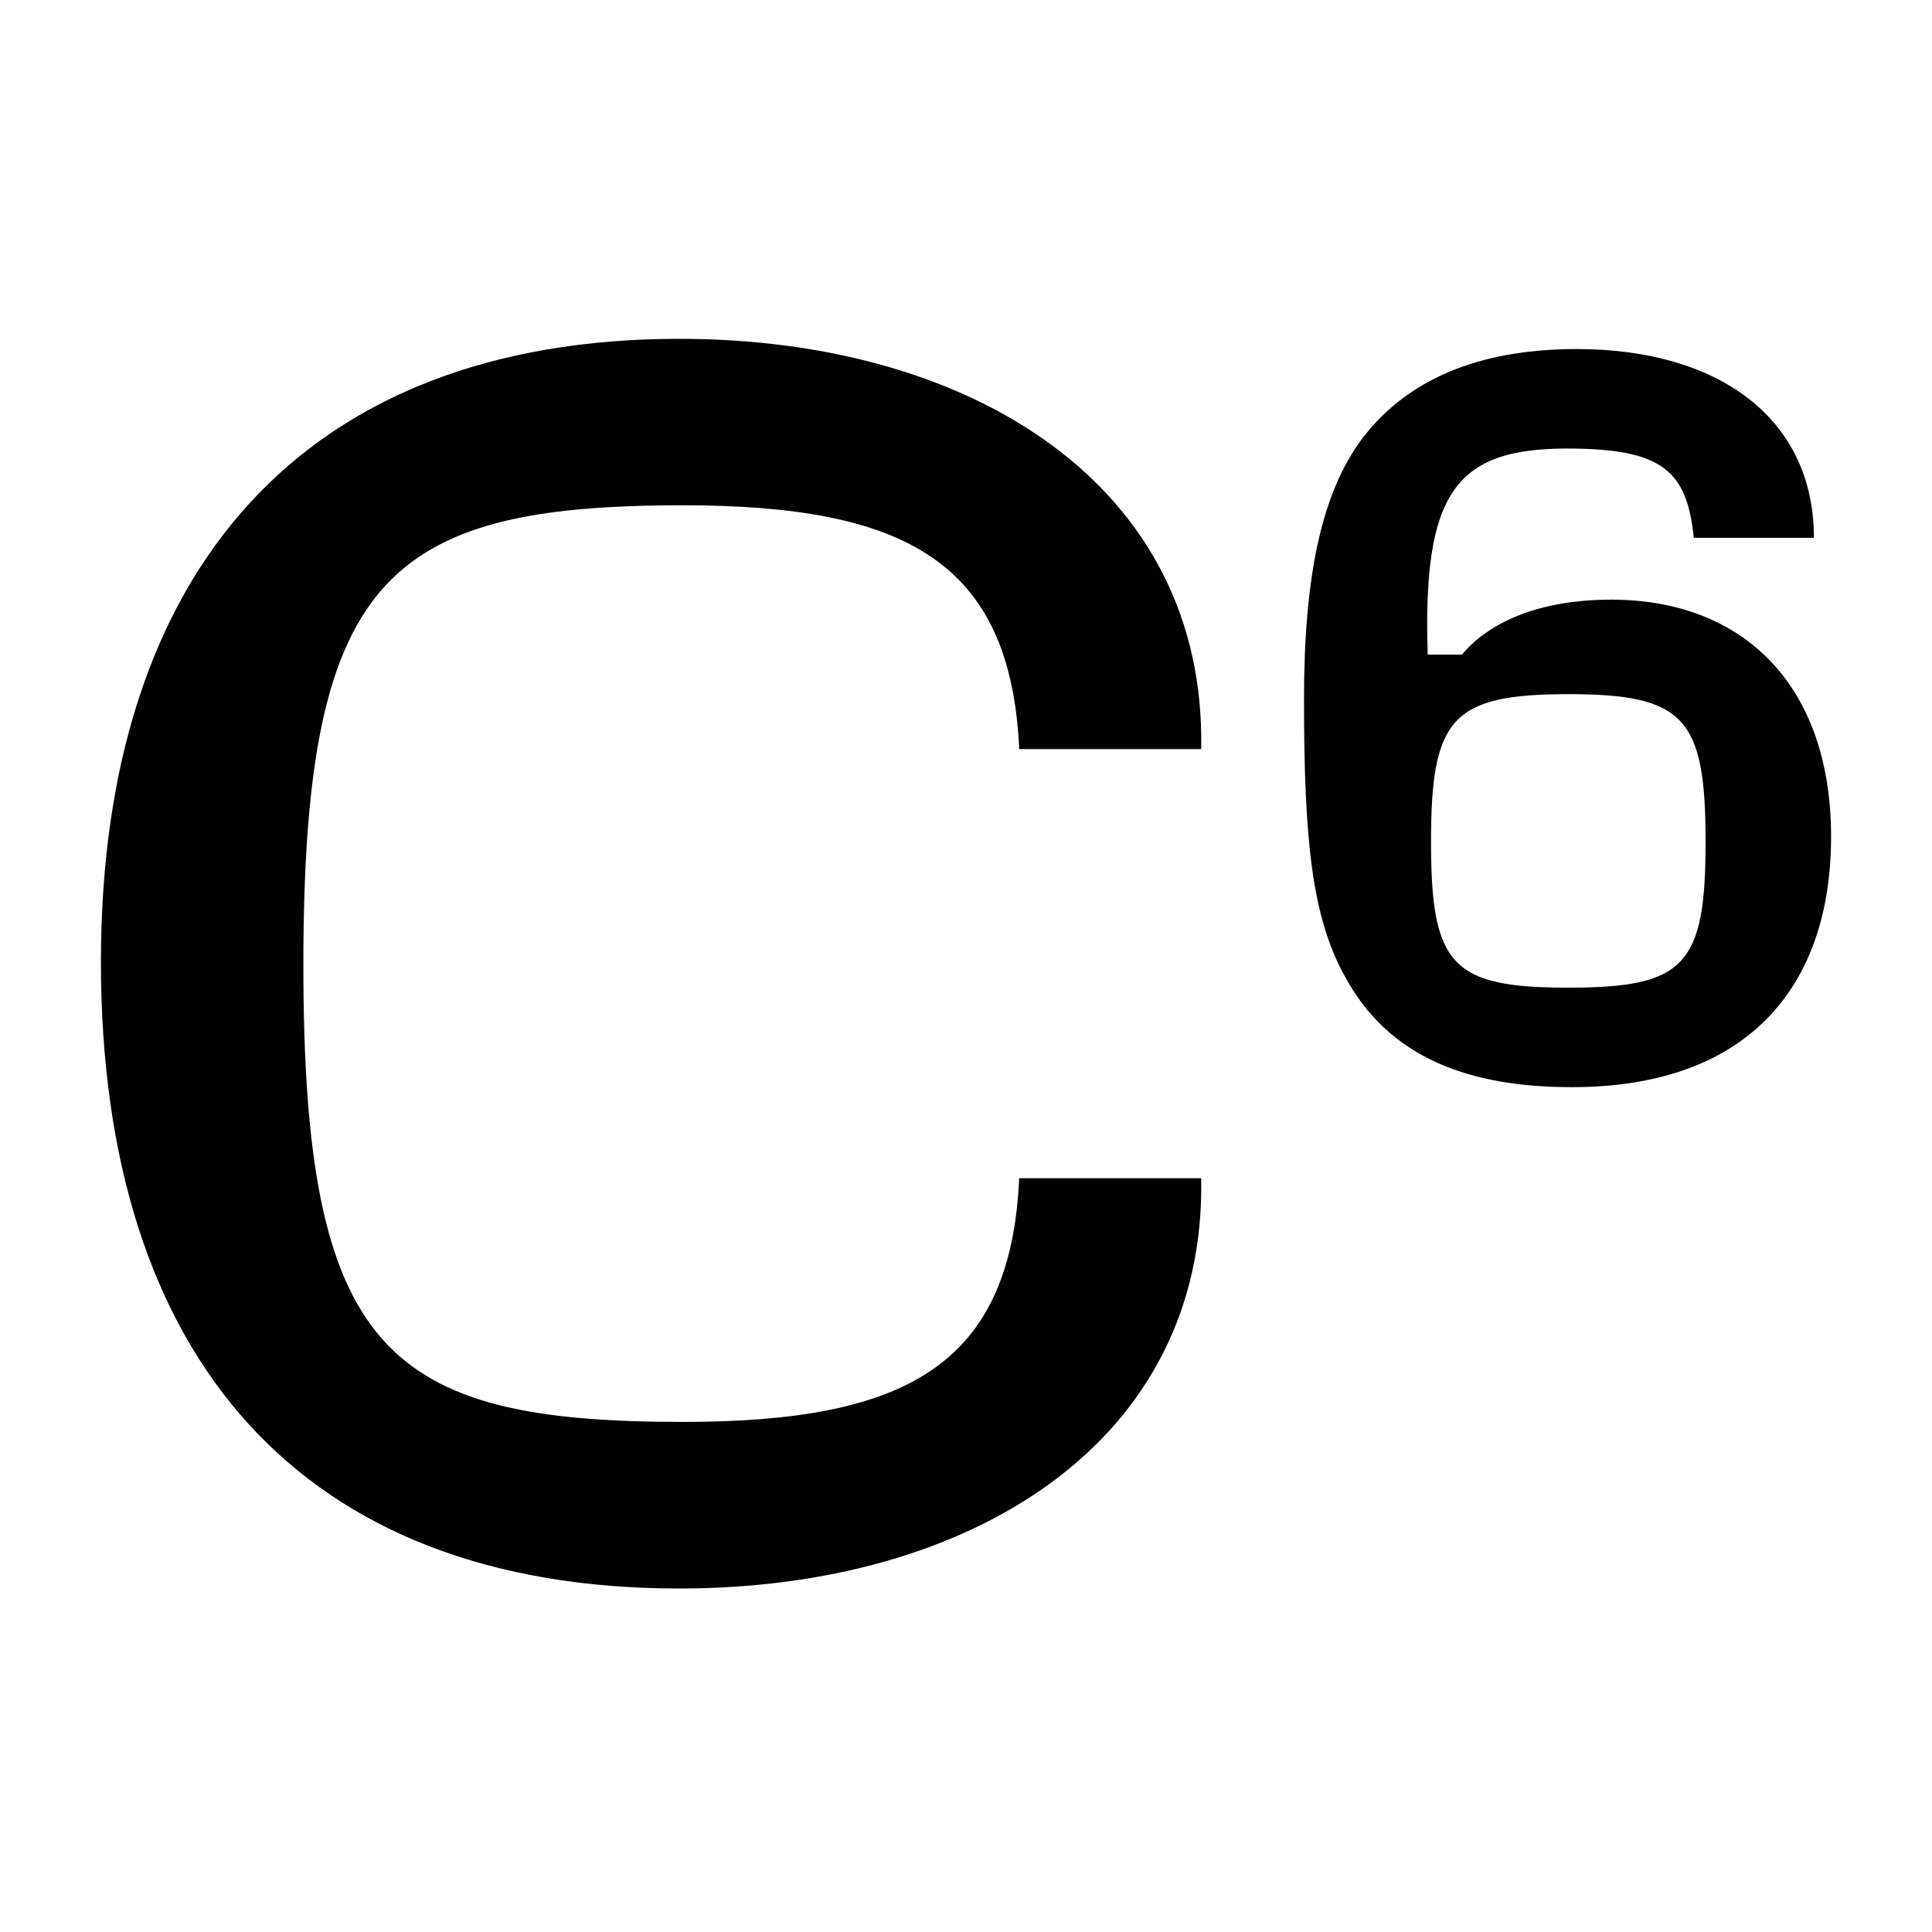
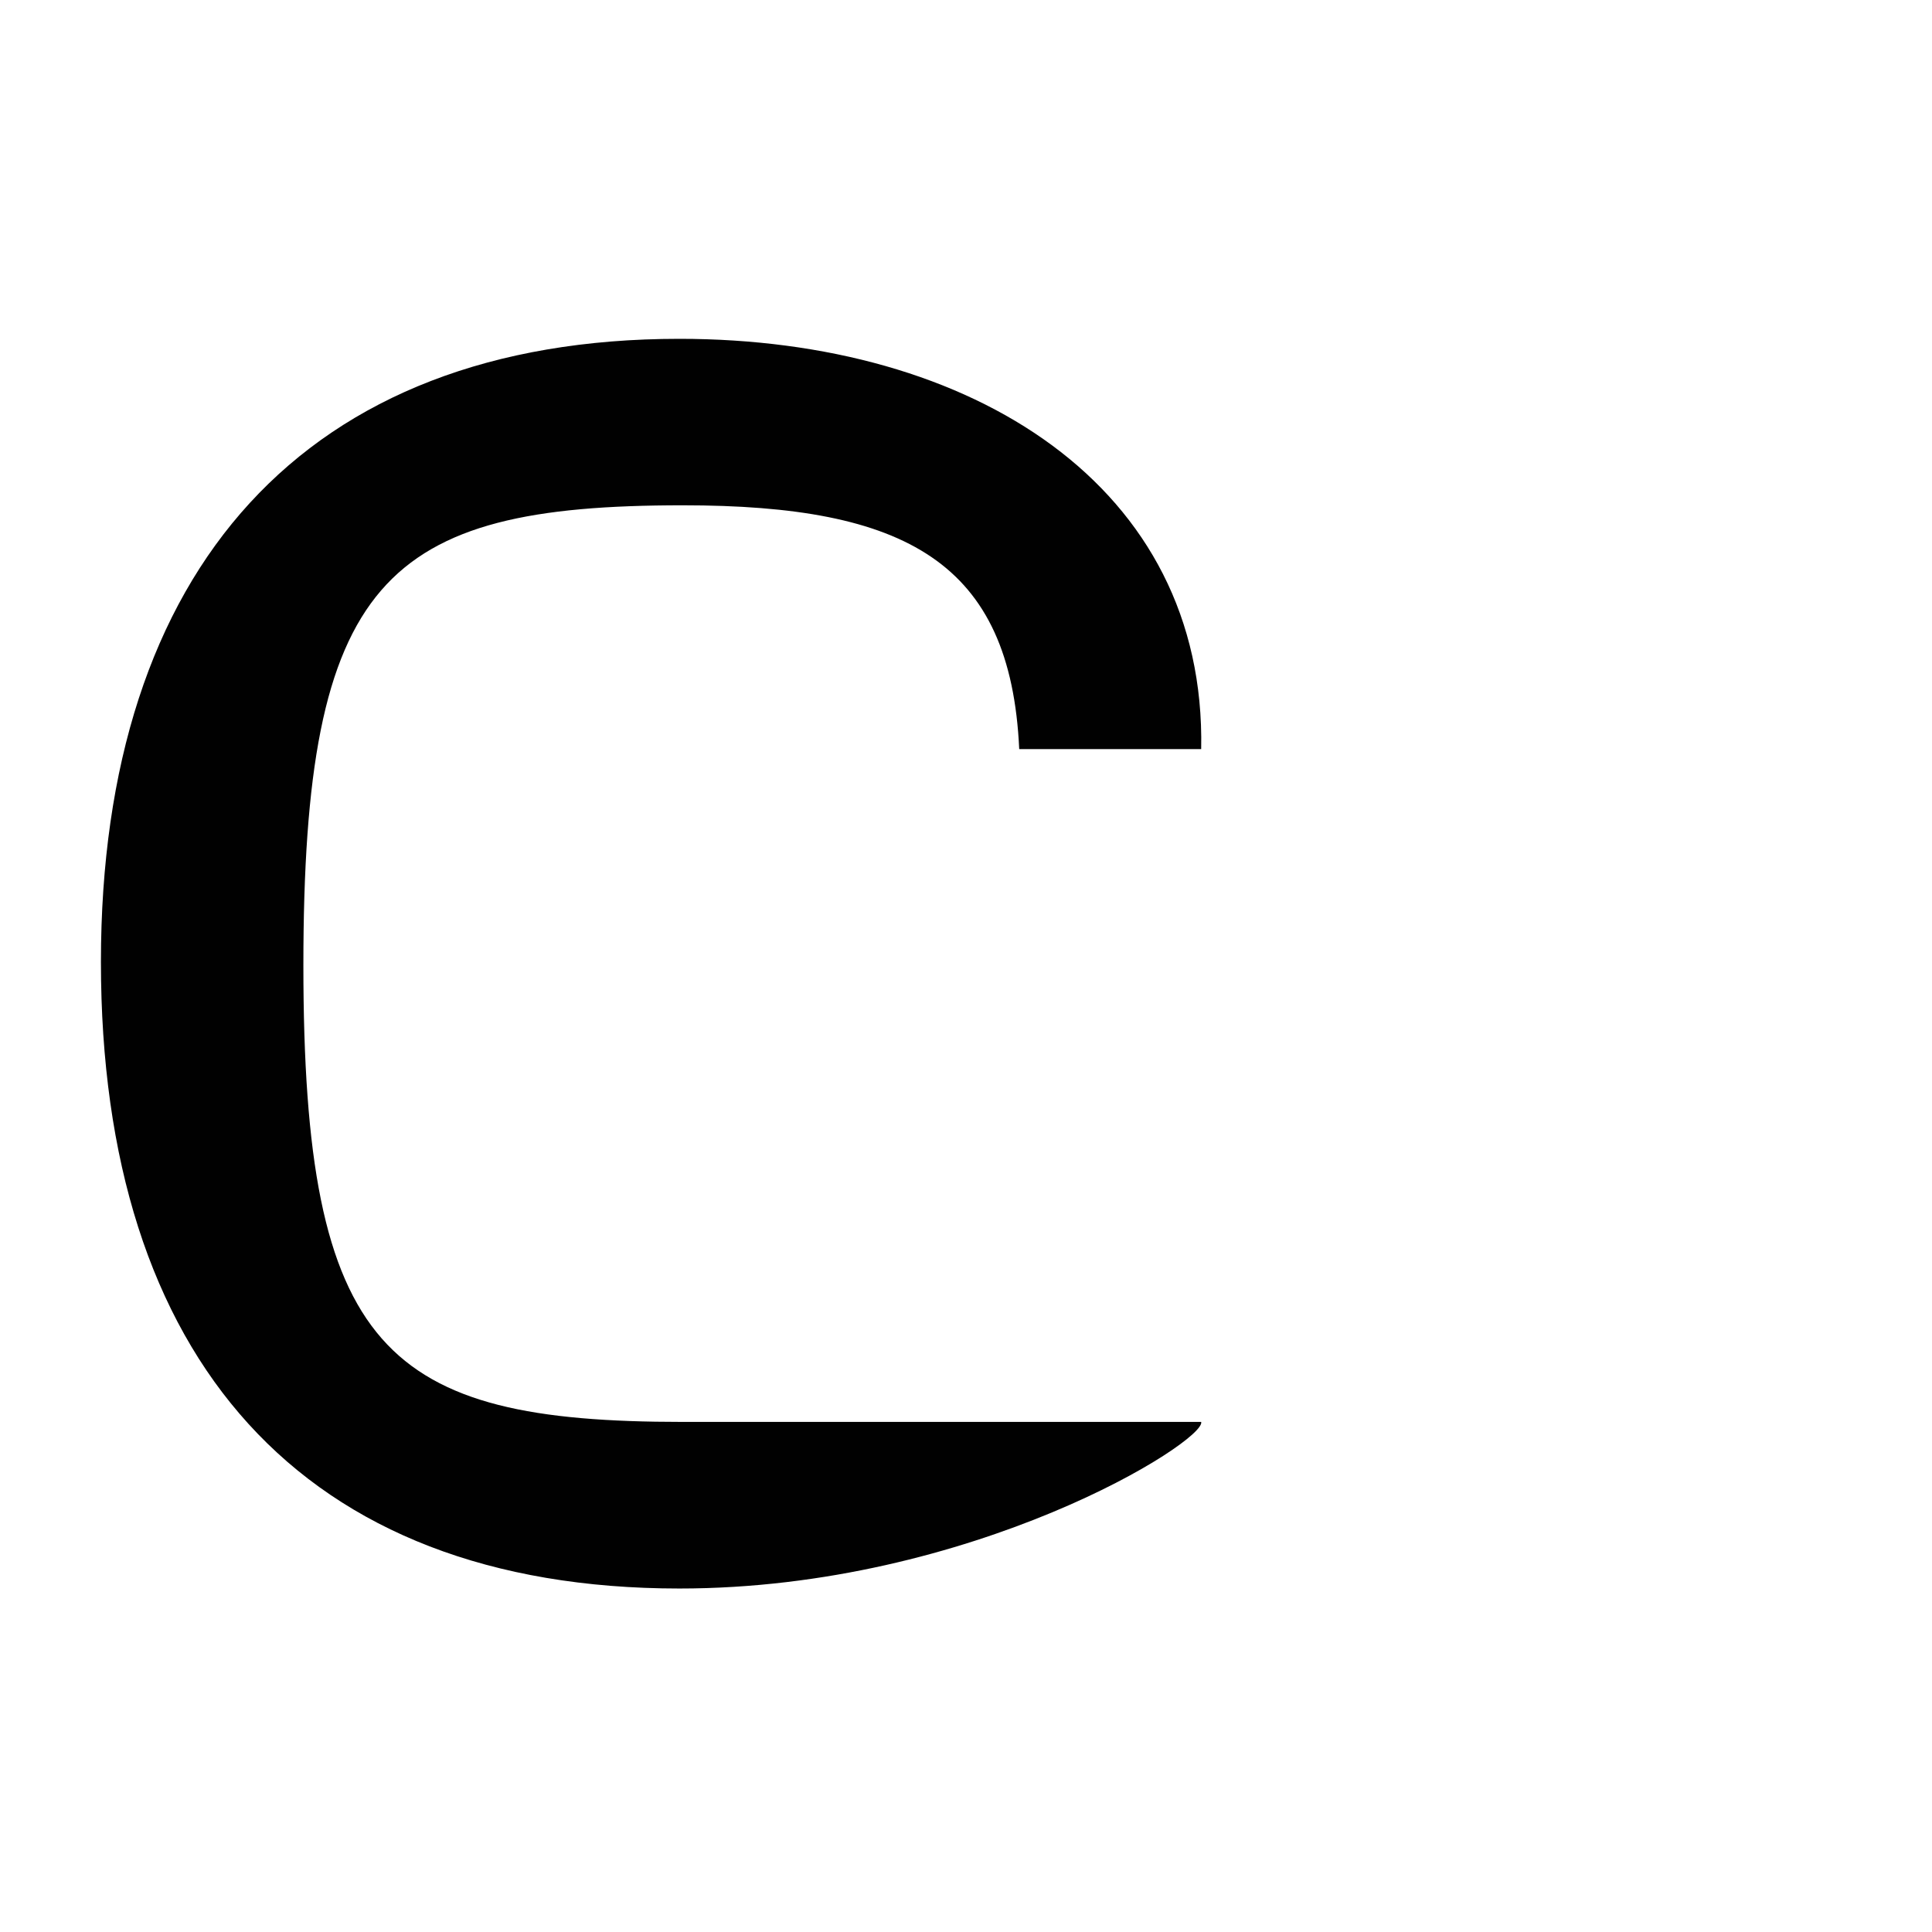
<svg xmlns="http://www.w3.org/2000/svg" width="268" height="268" viewBox="0 0 268 268" fill="none">
  <style>
		@media (prefers-color-scheme: dark) {
		path, circle, rect {
			filter: invert(1);
		}
		}
	</style>
-   <path d="M14 133.437C14 78.903 42.333 47 94.237 47C134.951 47 167.334 67.481 166.623 103.914H141.382C140.191 77.962 125.661 70.093 94.717 70.093C53.293 70.093 42.084 80.324 42.084 133.899C42.084 187.473 53.506 197.243 94.717 197.243C125.679 197.243 140.191 189.392 141.382 163.439H166.623C167.334 199.872 134.951 220.353 94.237 220.353C41.853 220.353 14 188.45 14 133.437Z" fill="#010101" />
-   <path d="M186.357 135.104C182.076 127.004 180.886 117.003 180.886 97.001C180.886 80.091 183.266 68.42 188.986 60.8C195.896 51.758 206.607 48.419 218.757 48.419C238.279 48.419 251.62 57.94 251.62 74.602H234.958C233.998 65.311 230.677 62.221 217.336 62.221C201.864 62.221 197.335 68.402 198.045 90.802H202.806C206.145 86.752 212.807 83.181 223.518 83.181C241.85 83.181 254 95.083 254 116.044C254 137.005 242.33 150.807 218.047 150.807C204.245 150.807 192.574 147.006 186.375 135.086L186.357 135.104ZM236.592 116.772C236.592 99.63 233.732 96.291 217.549 96.291C201.367 96.291 198.507 99.63 198.507 116.772C198.507 133.914 201.367 137.005 217.549 137.005C233.732 137.005 236.592 133.914 236.592 116.772Z" fill="#010101" />
+   <path d="M14 133.437C14 78.903 42.333 47 94.237 47C134.951 47 167.334 67.481 166.623 103.914H141.382C140.191 77.962 125.661 70.093 94.717 70.093C53.293 70.093 42.084 80.324 42.084 133.899C42.084 187.473 53.506 197.243 94.717 197.243H166.623C167.334 199.872 134.951 220.353 94.237 220.353C41.853 220.353 14 188.45 14 133.437Z" fill="#010101" />
</svg>